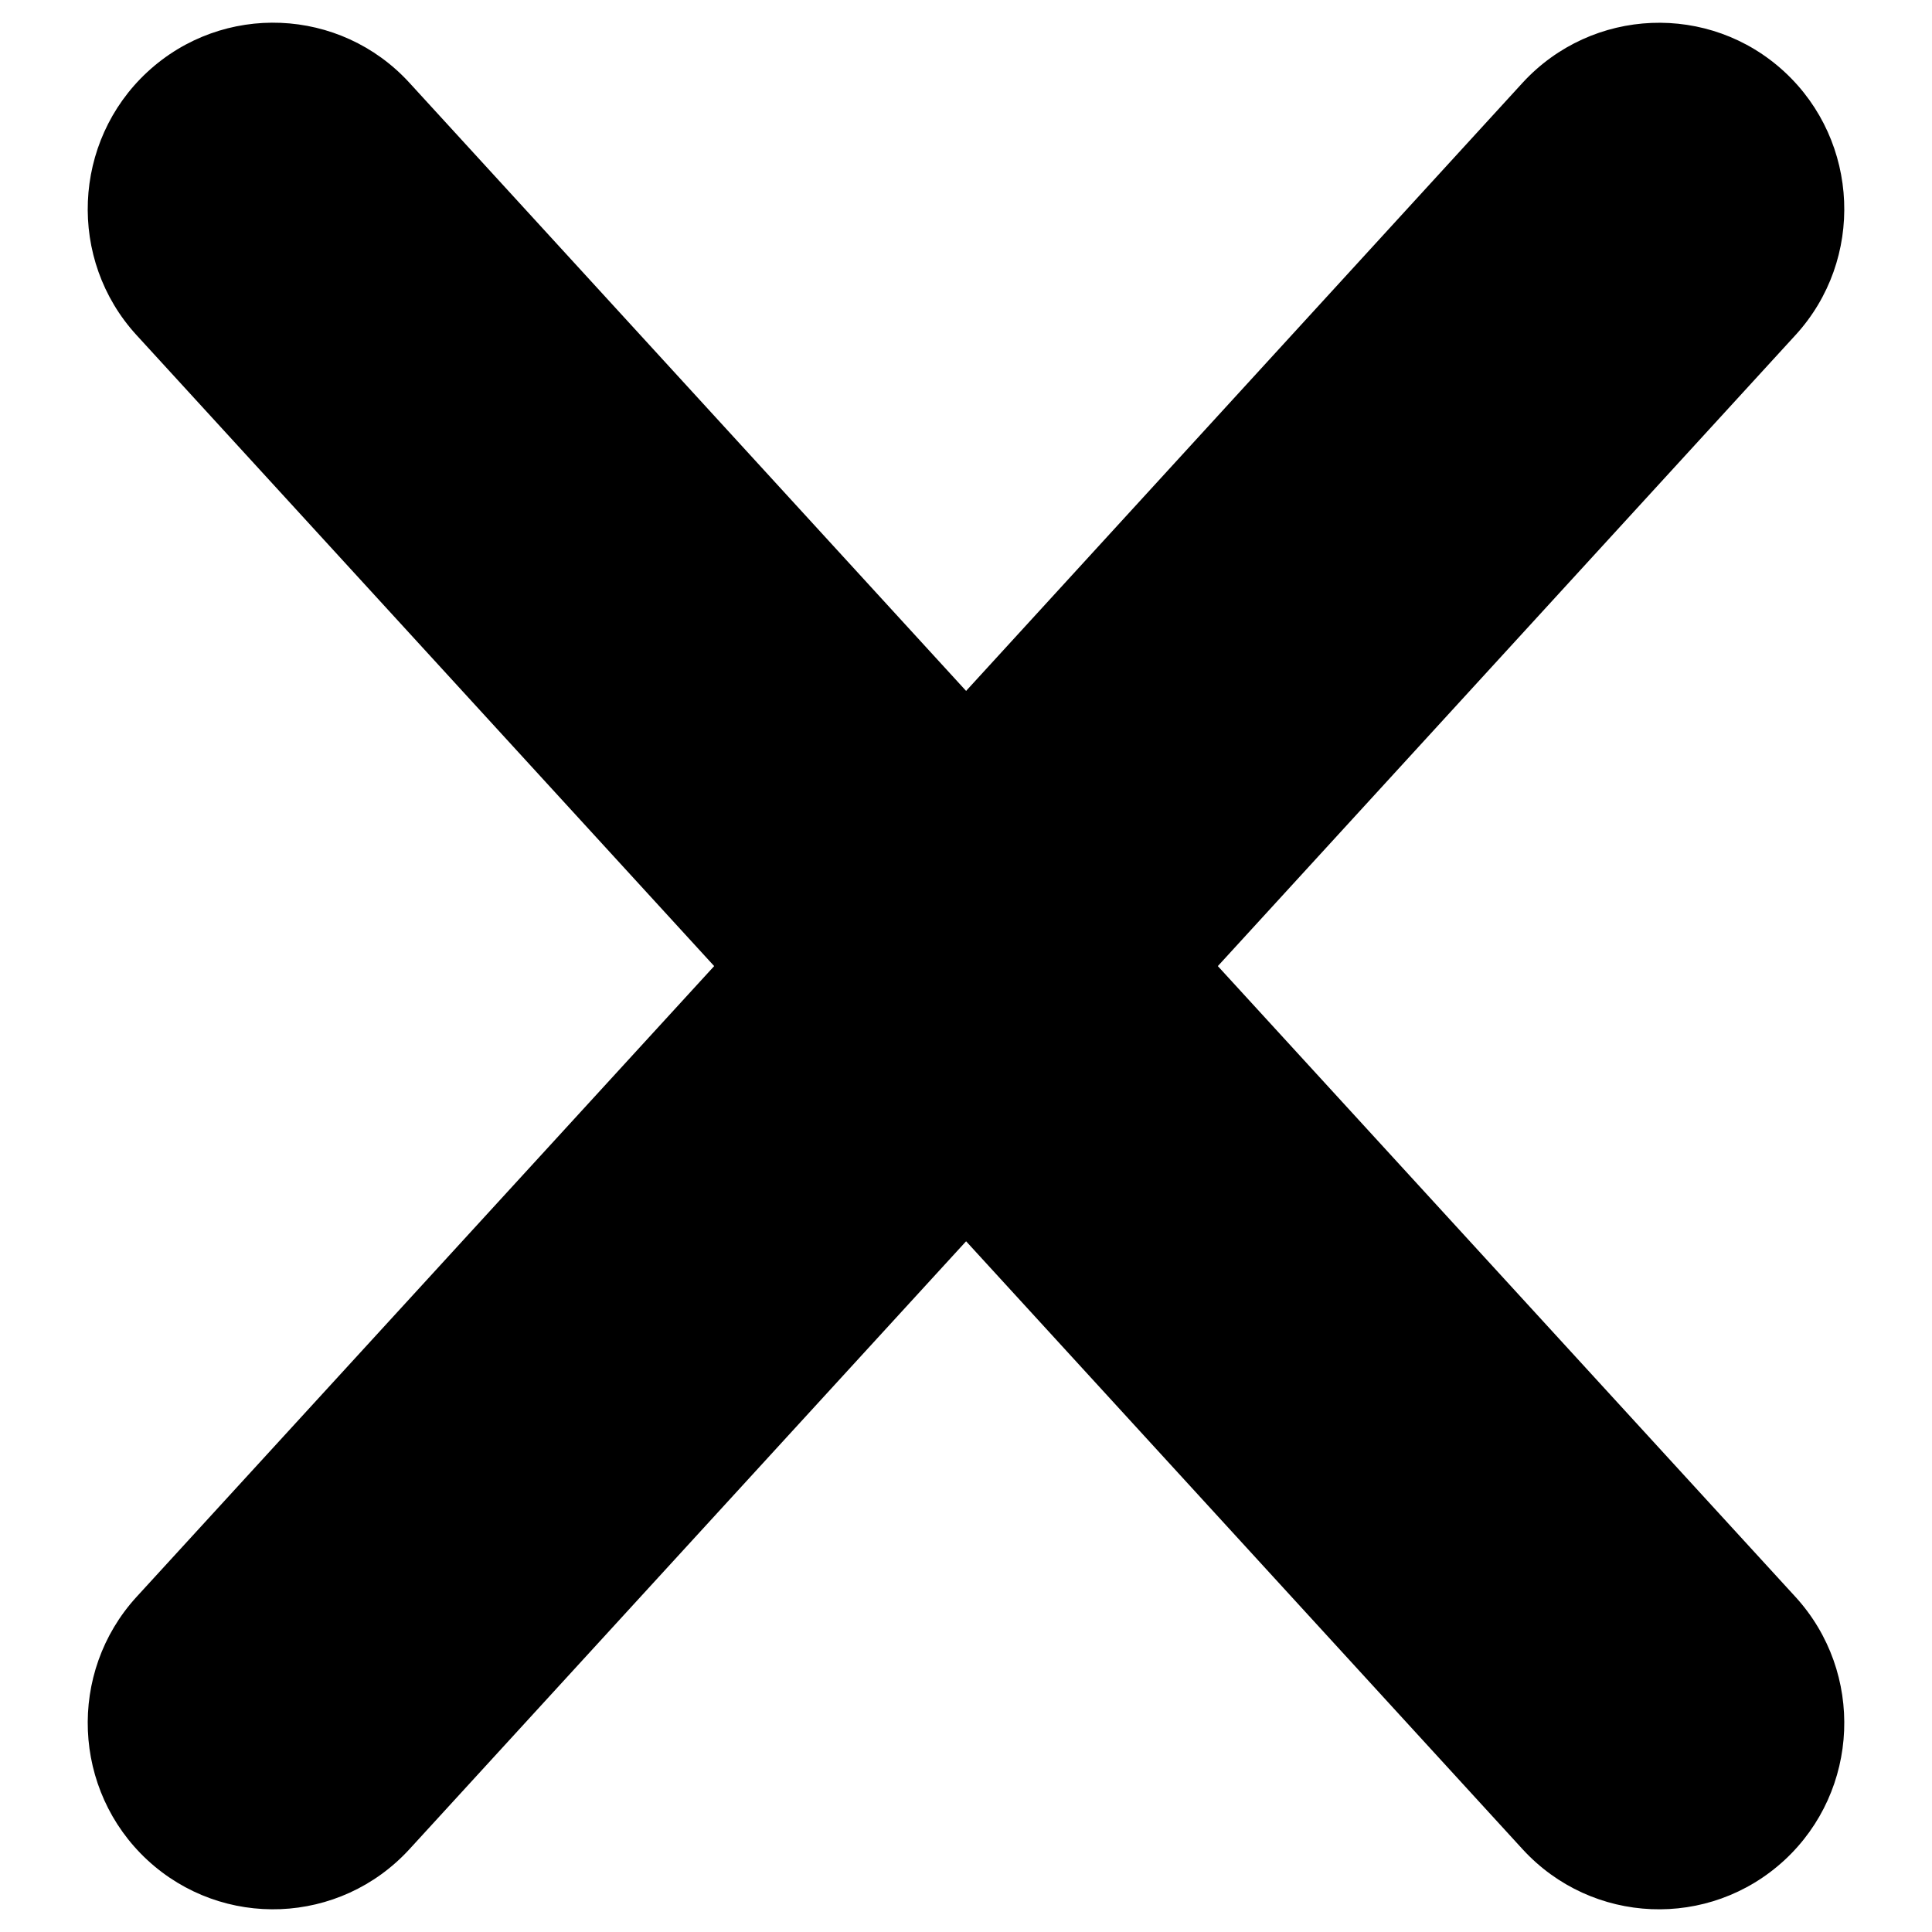
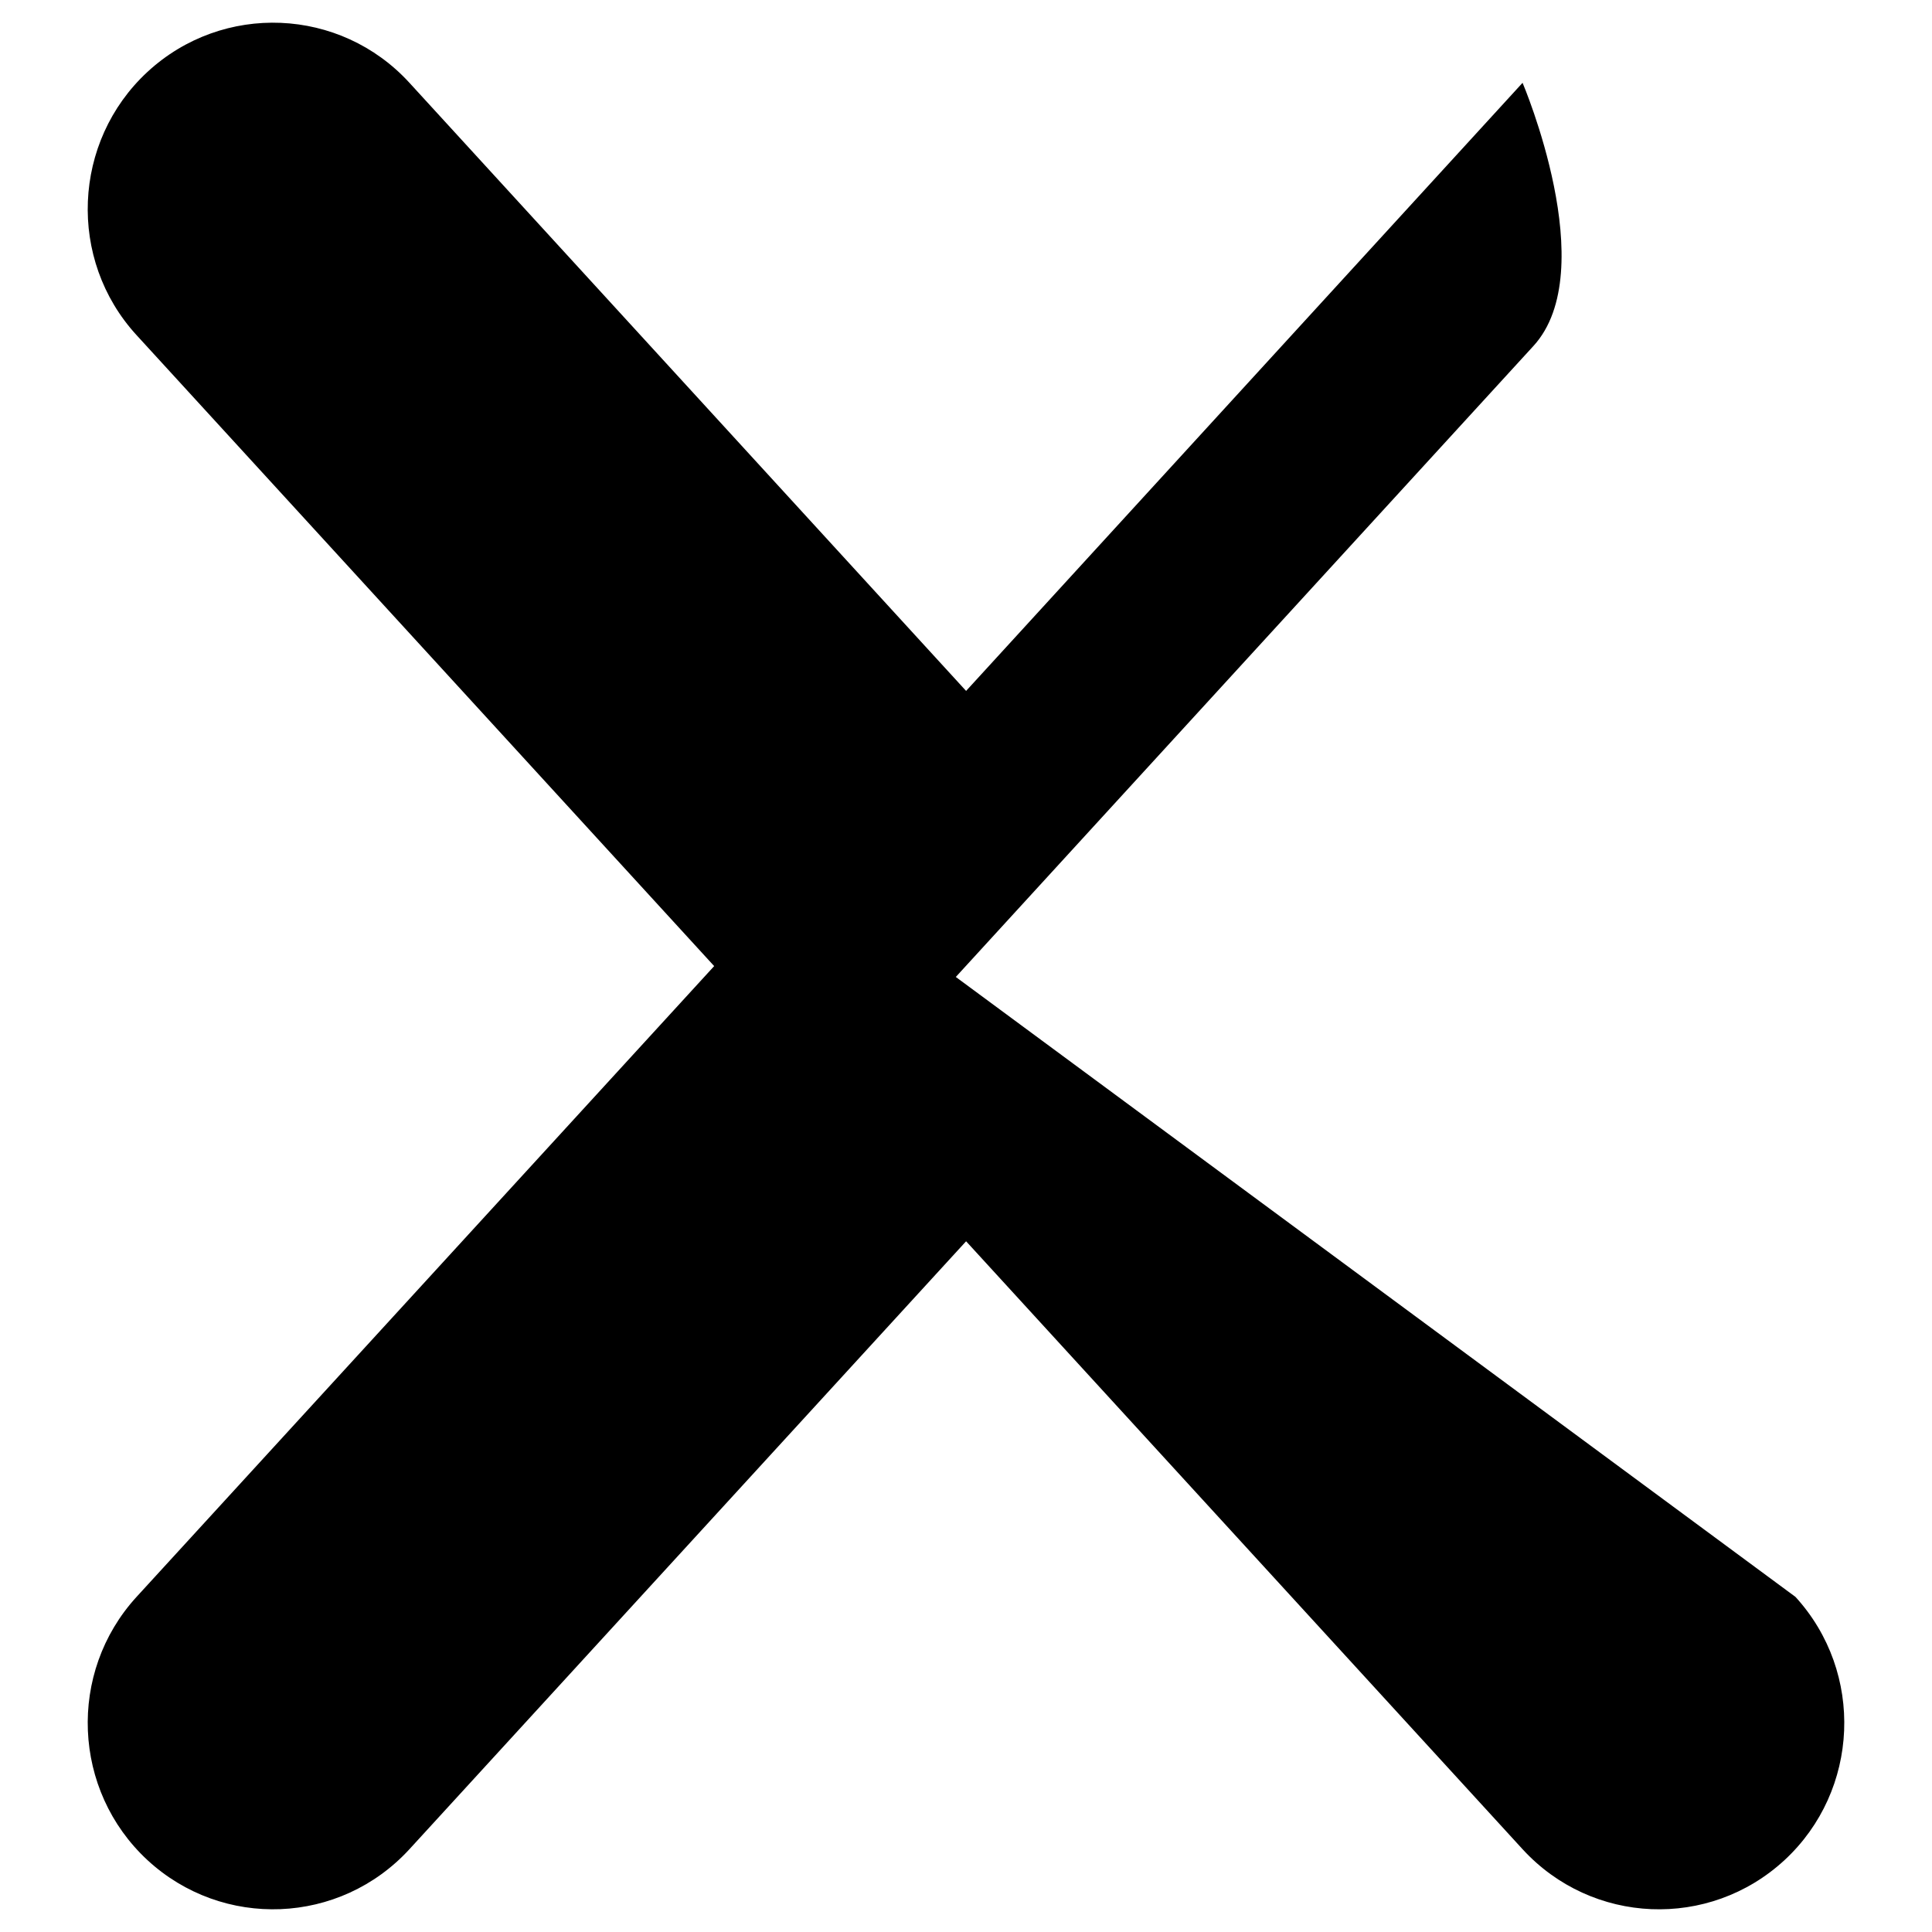
<svg xmlns="http://www.w3.org/2000/svg" enable-background="new 0 0 512 512" viewBox="0 0 512 512">
  <g id="_x32_4_x">
    <g>
-       <path d="m475.814 423.19c18.333 20.049 17.019 51.311-2.879 69.745-19.999 18.484-51.058 17.171-69.441-2.879l-147.469-161.105-147.519 161.105c-18.434 20.1-49.493 21.312-69.441 2.879-19.898-18.434-21.211-49.695-2.879-69.745l153.074-167.165-153.074-167.215c-18.333-19.999-17.019-51.311 2.879-69.745 19.999-18.484 51.109-17.171 69.441 2.879l147.519 161.155 147.469-161.155c18.434-20.05 49.543-21.312 69.441-2.879s21.211 49.745 2.879 69.745l-153.074 167.215z" />
+       <path d="m475.814 423.19c18.333 20.049 17.019 51.311-2.879 69.745-19.999 18.484-51.058 17.171-69.441-2.879l-147.469-161.105-147.519 161.105c-18.434 20.1-49.493 21.312-69.441 2.879-19.898-18.434-21.211-49.695-2.879-69.745l153.074-167.165-153.074-167.215c-18.333-19.999-17.019-51.311 2.879-69.745 19.999-18.484 51.109-17.171 69.441 2.879l147.519 161.155 147.469-161.155s21.211 49.745 2.879 69.745l-153.074 167.215z" />
    </g>
  </g>
  <g id="Layer_1" />
</svg>